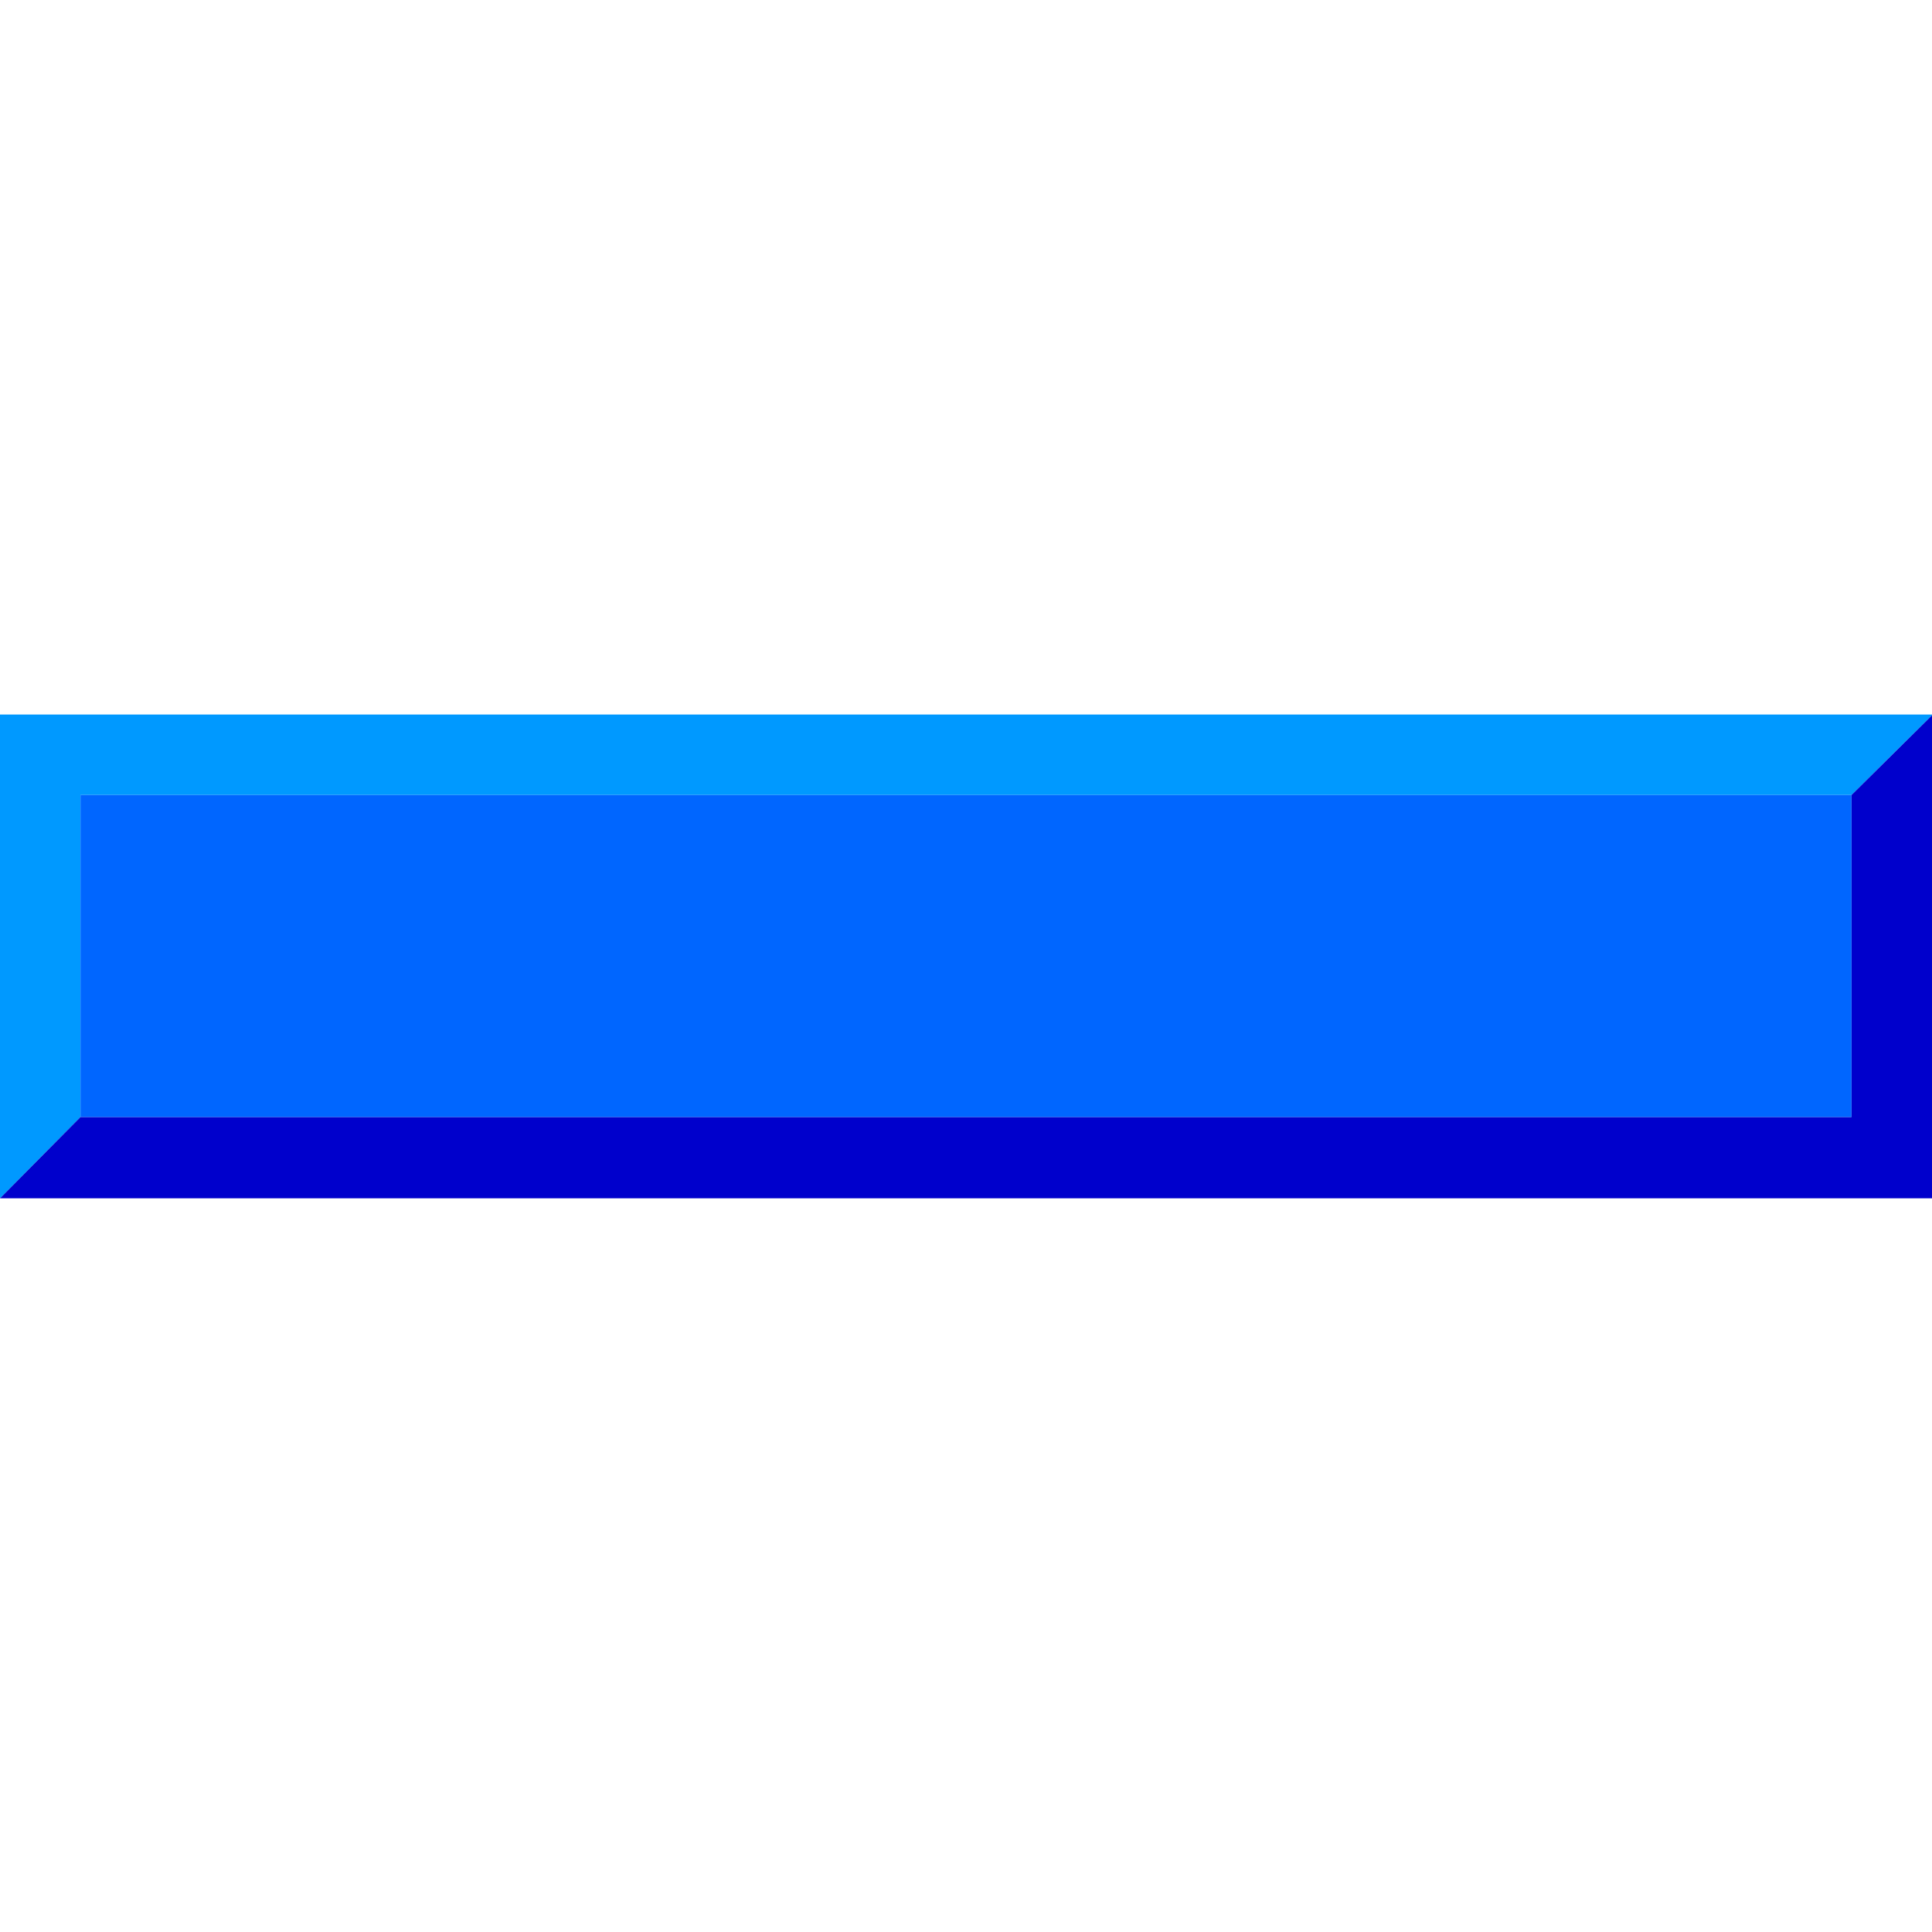
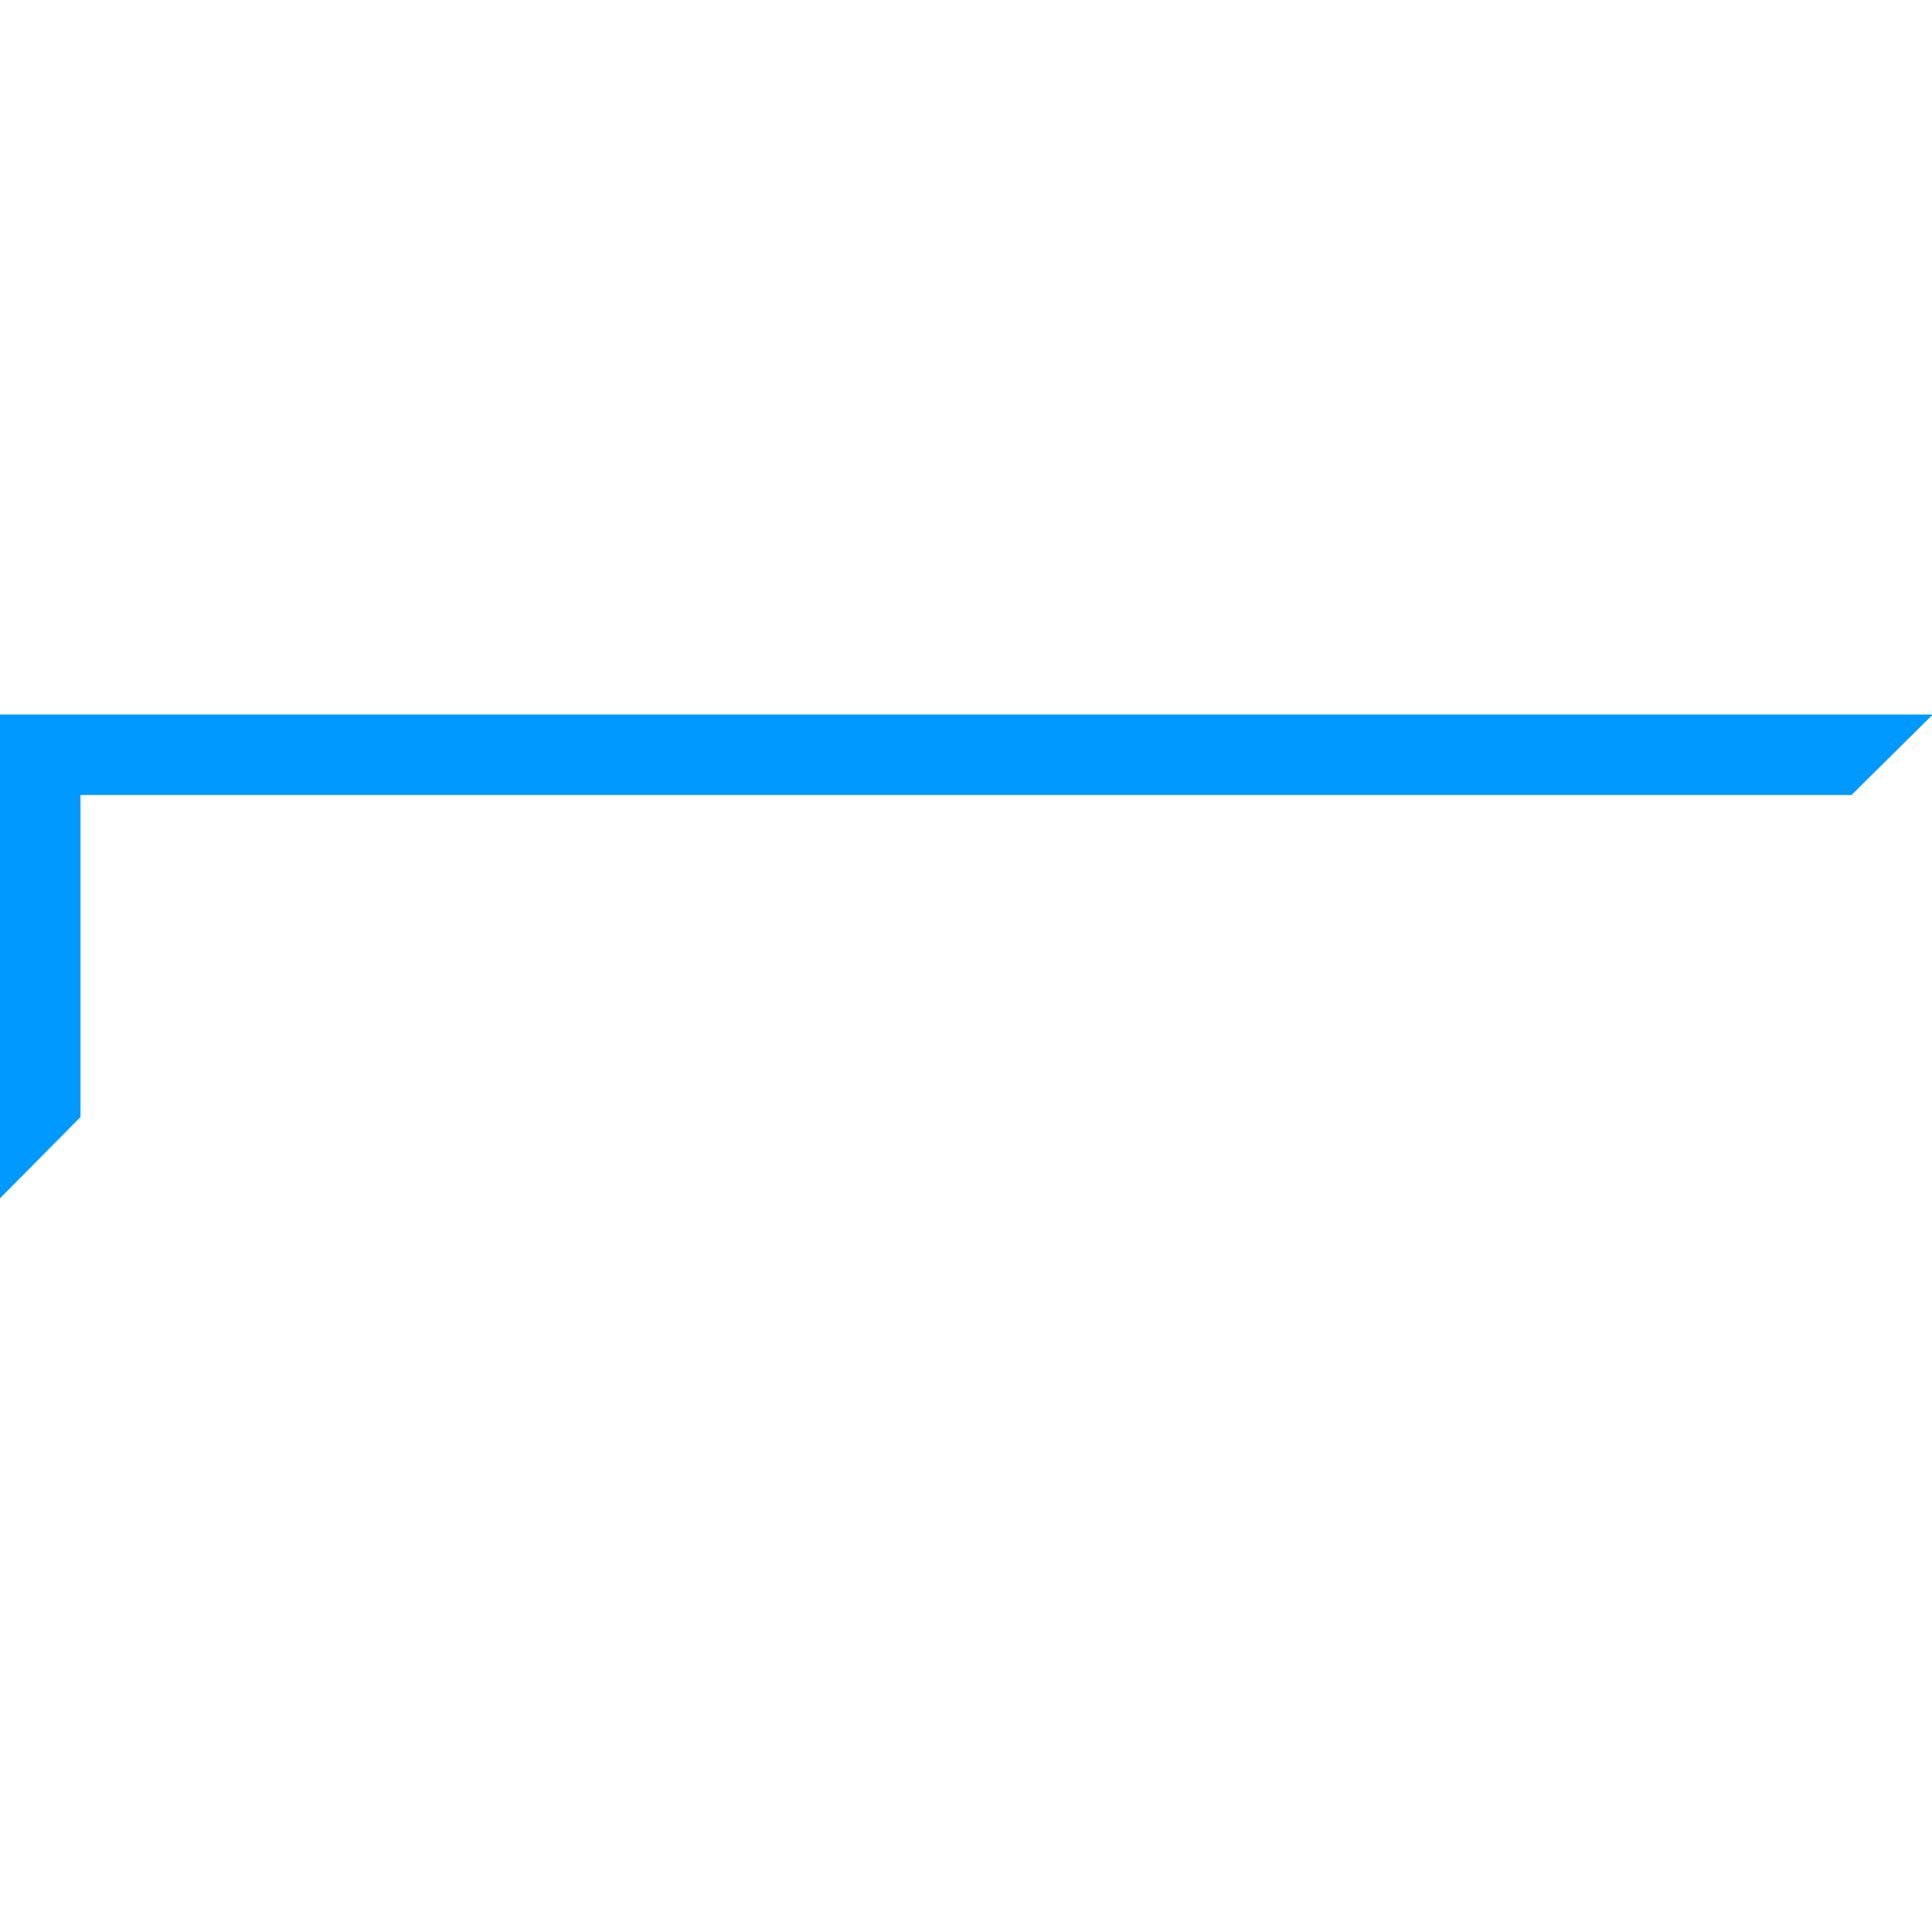
<svg xmlns="http://www.w3.org/2000/svg" width="24" height="24">
  <g transform="translate(-288,-386)" id="KDDI_D_027">
    <g>
      <g>
-         <path style="stroke:none; fill:none" d="M 311 395.876L 289 395.876L 289 399.876L 311 399.876L 311 395.876z" />
        <path style="stroke:none; fill:#0099ff" d="M 288 394.876L 288 400.886L 289 399.876L 289 395.876L 311 395.876L 312.01 394.876L 288 394.876z" />
-         <path style="stroke:none; fill:#0000cc" d="M 311 395.876L 311 399.876L 289 399.876L 288 400.886L 312.01 400.886L 312.01 394.876L 311 395.876z" />
      </g>
-       <path style="stroke:none; fill:#0066ff" d="M 311 399.876L 289 399.876L 289 395.876L 311 395.876L 311 399.876z" />
    </g>
  </g>
</svg>